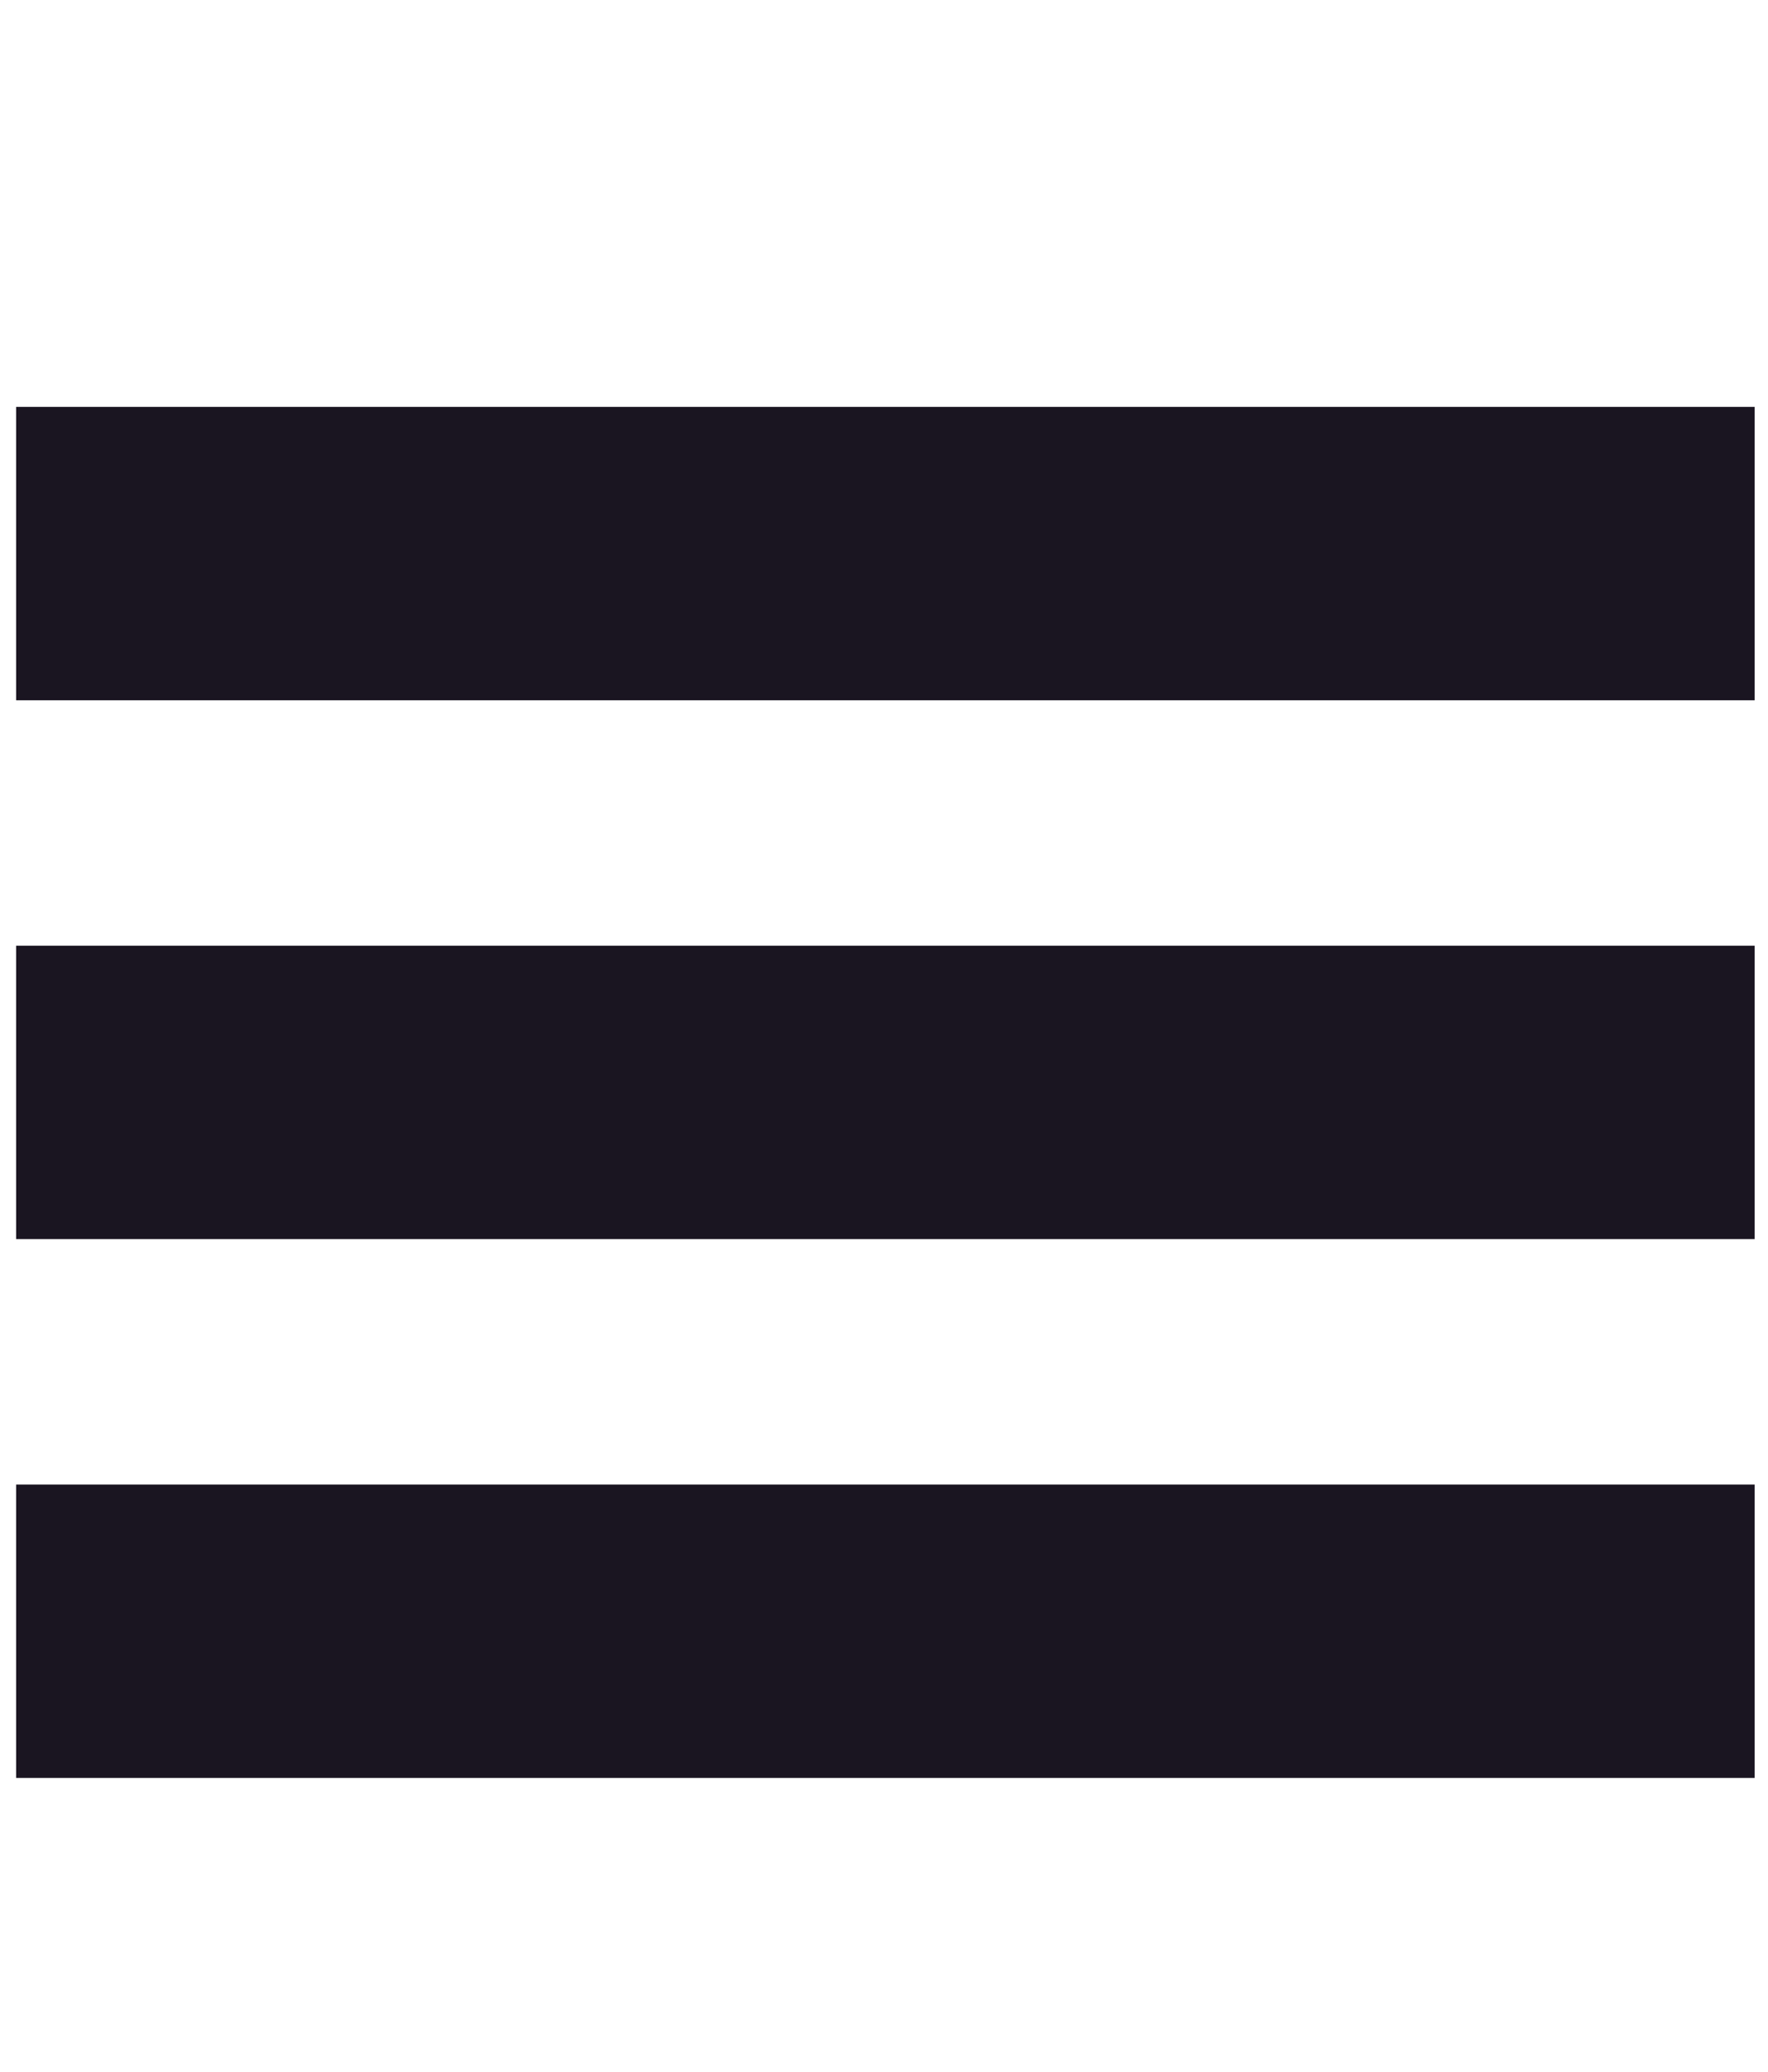
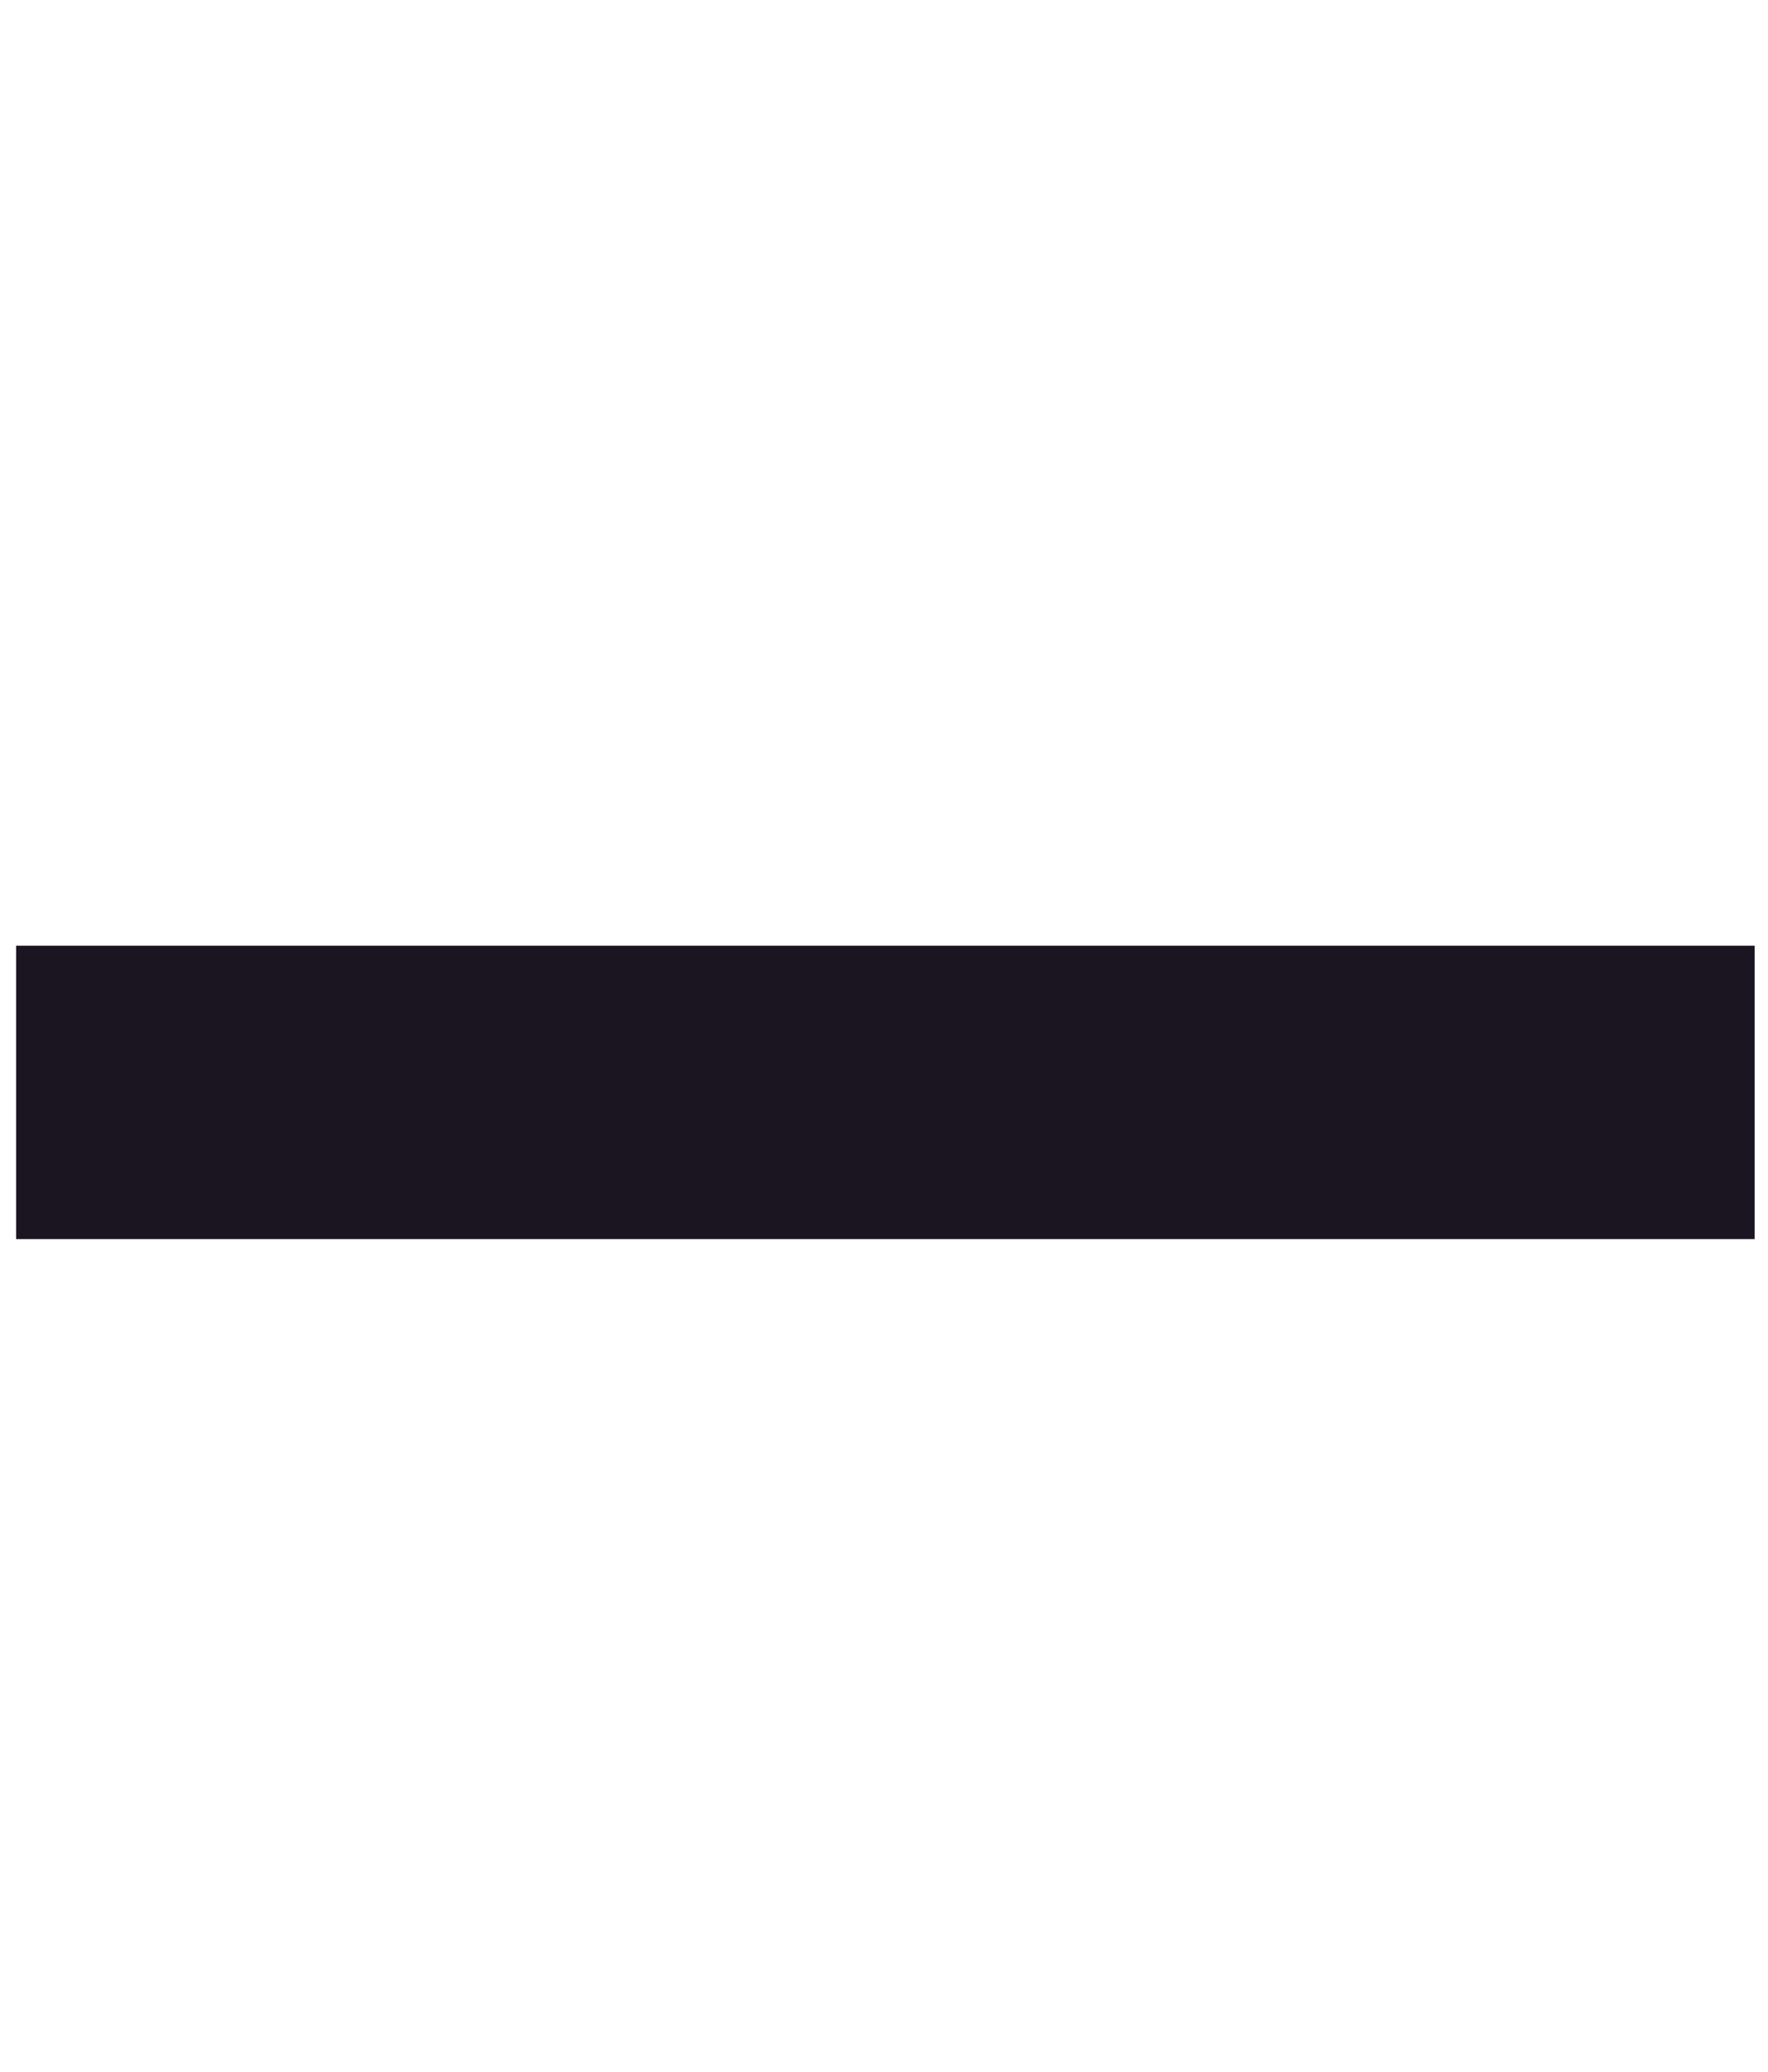
<svg xmlns="http://www.w3.org/2000/svg" version="1.1" id="Ebene_1" x="0px" y="0px" width="144.132px" height="168.844px" viewBox="428.466 0 144.132 168.844" enable-background="new 428.466 0 144.132 168.844" xml:space="preserve">
-   <rect x="429.779" y="120.987" fill="#1A1521" width="141.732" height="23.912" />
-   <rect x="429.779" y="33.16" fill="#1A1521" width="141.732" height="23.912" />
  <rect x="429.779" y="77.073" fill="#1A1521" width="141.732" height="23.912" />
</svg>